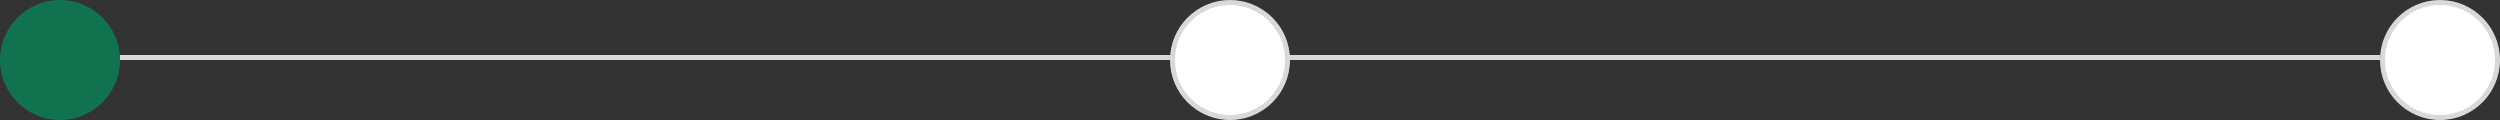
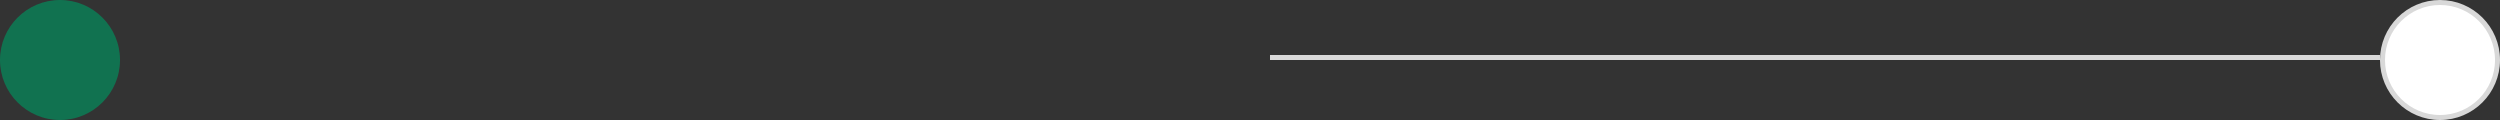
<svg xmlns="http://www.w3.org/2000/svg" width="500" height="24" viewBox="0 0 500 24" fill="none">
  <rect x="0" y="0" width="500" height="24" fill="#333333" stroke="none" />
  <circle cx="488" cy="12" r="11.5" fill="white" stroke="#D9D9D9" />
  <line x1="254" y1="11.5" x2="476" y2="11.5" stroke="#D9D9D9" />
  <circle cx="12" cy="12" r="12" fill="#117250" />
-   <line x1="24" y1="11.5" x2="246" y2="11.5" stroke="#D9D9D9" />
-   <circle cx="246" cy="12" r="11.5" fill="white" stroke="#D9D9D9" />
</svg>